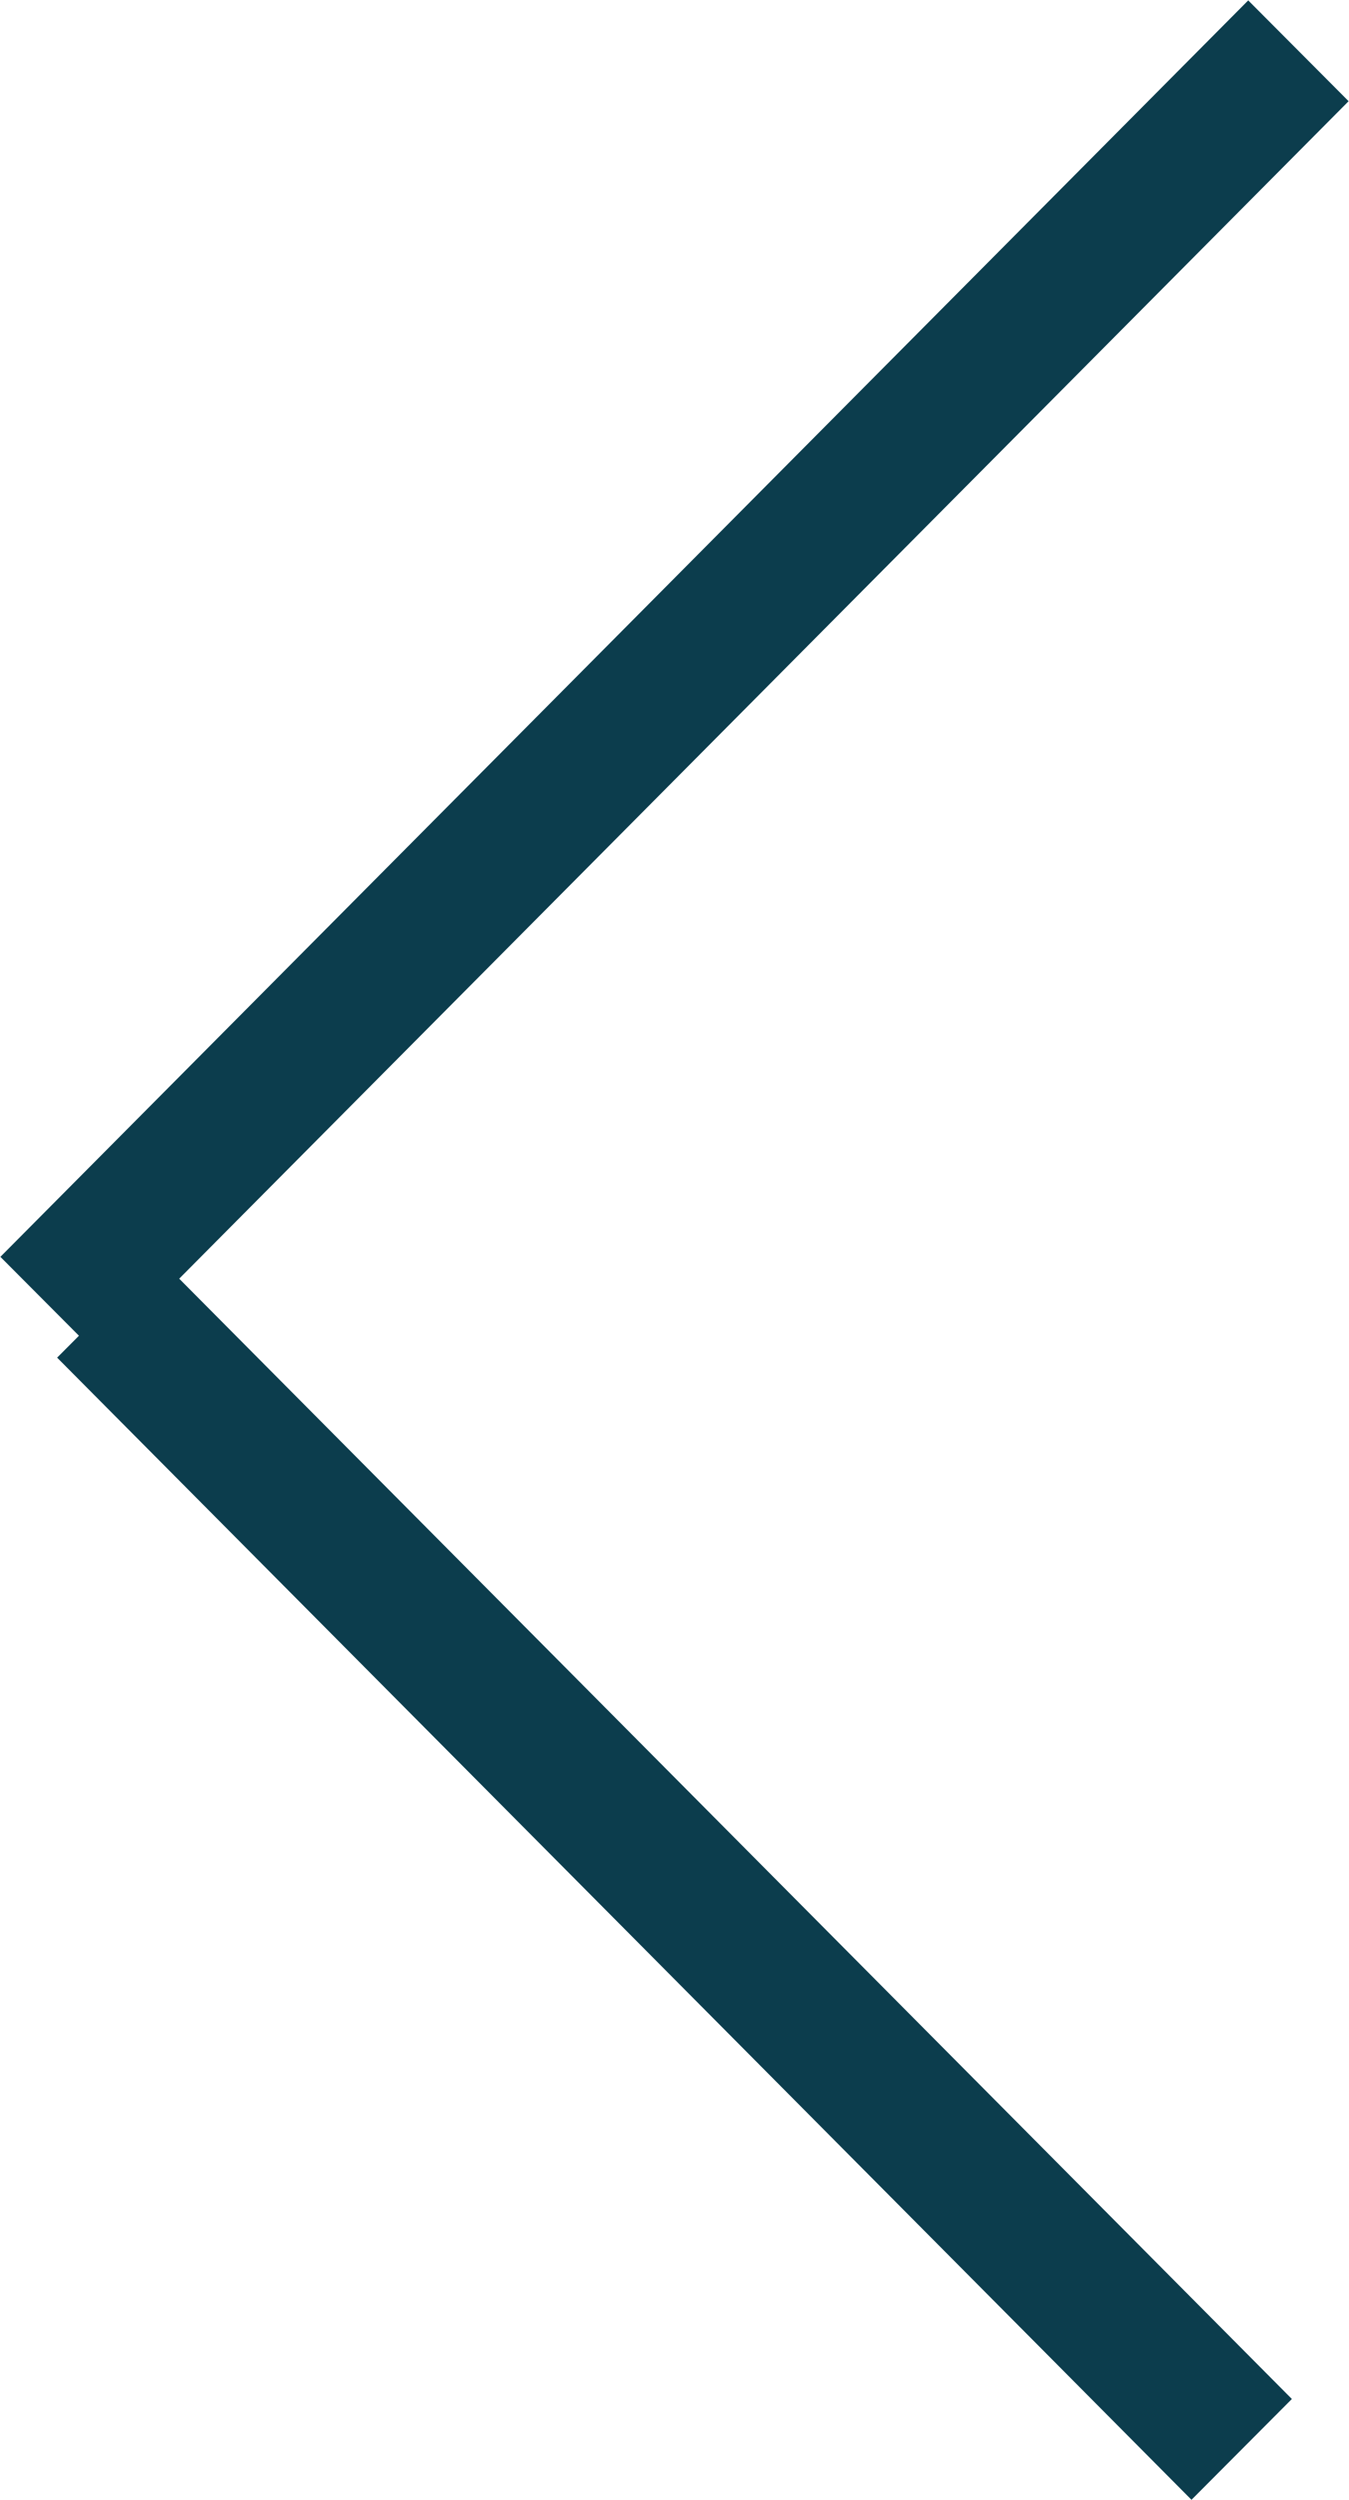
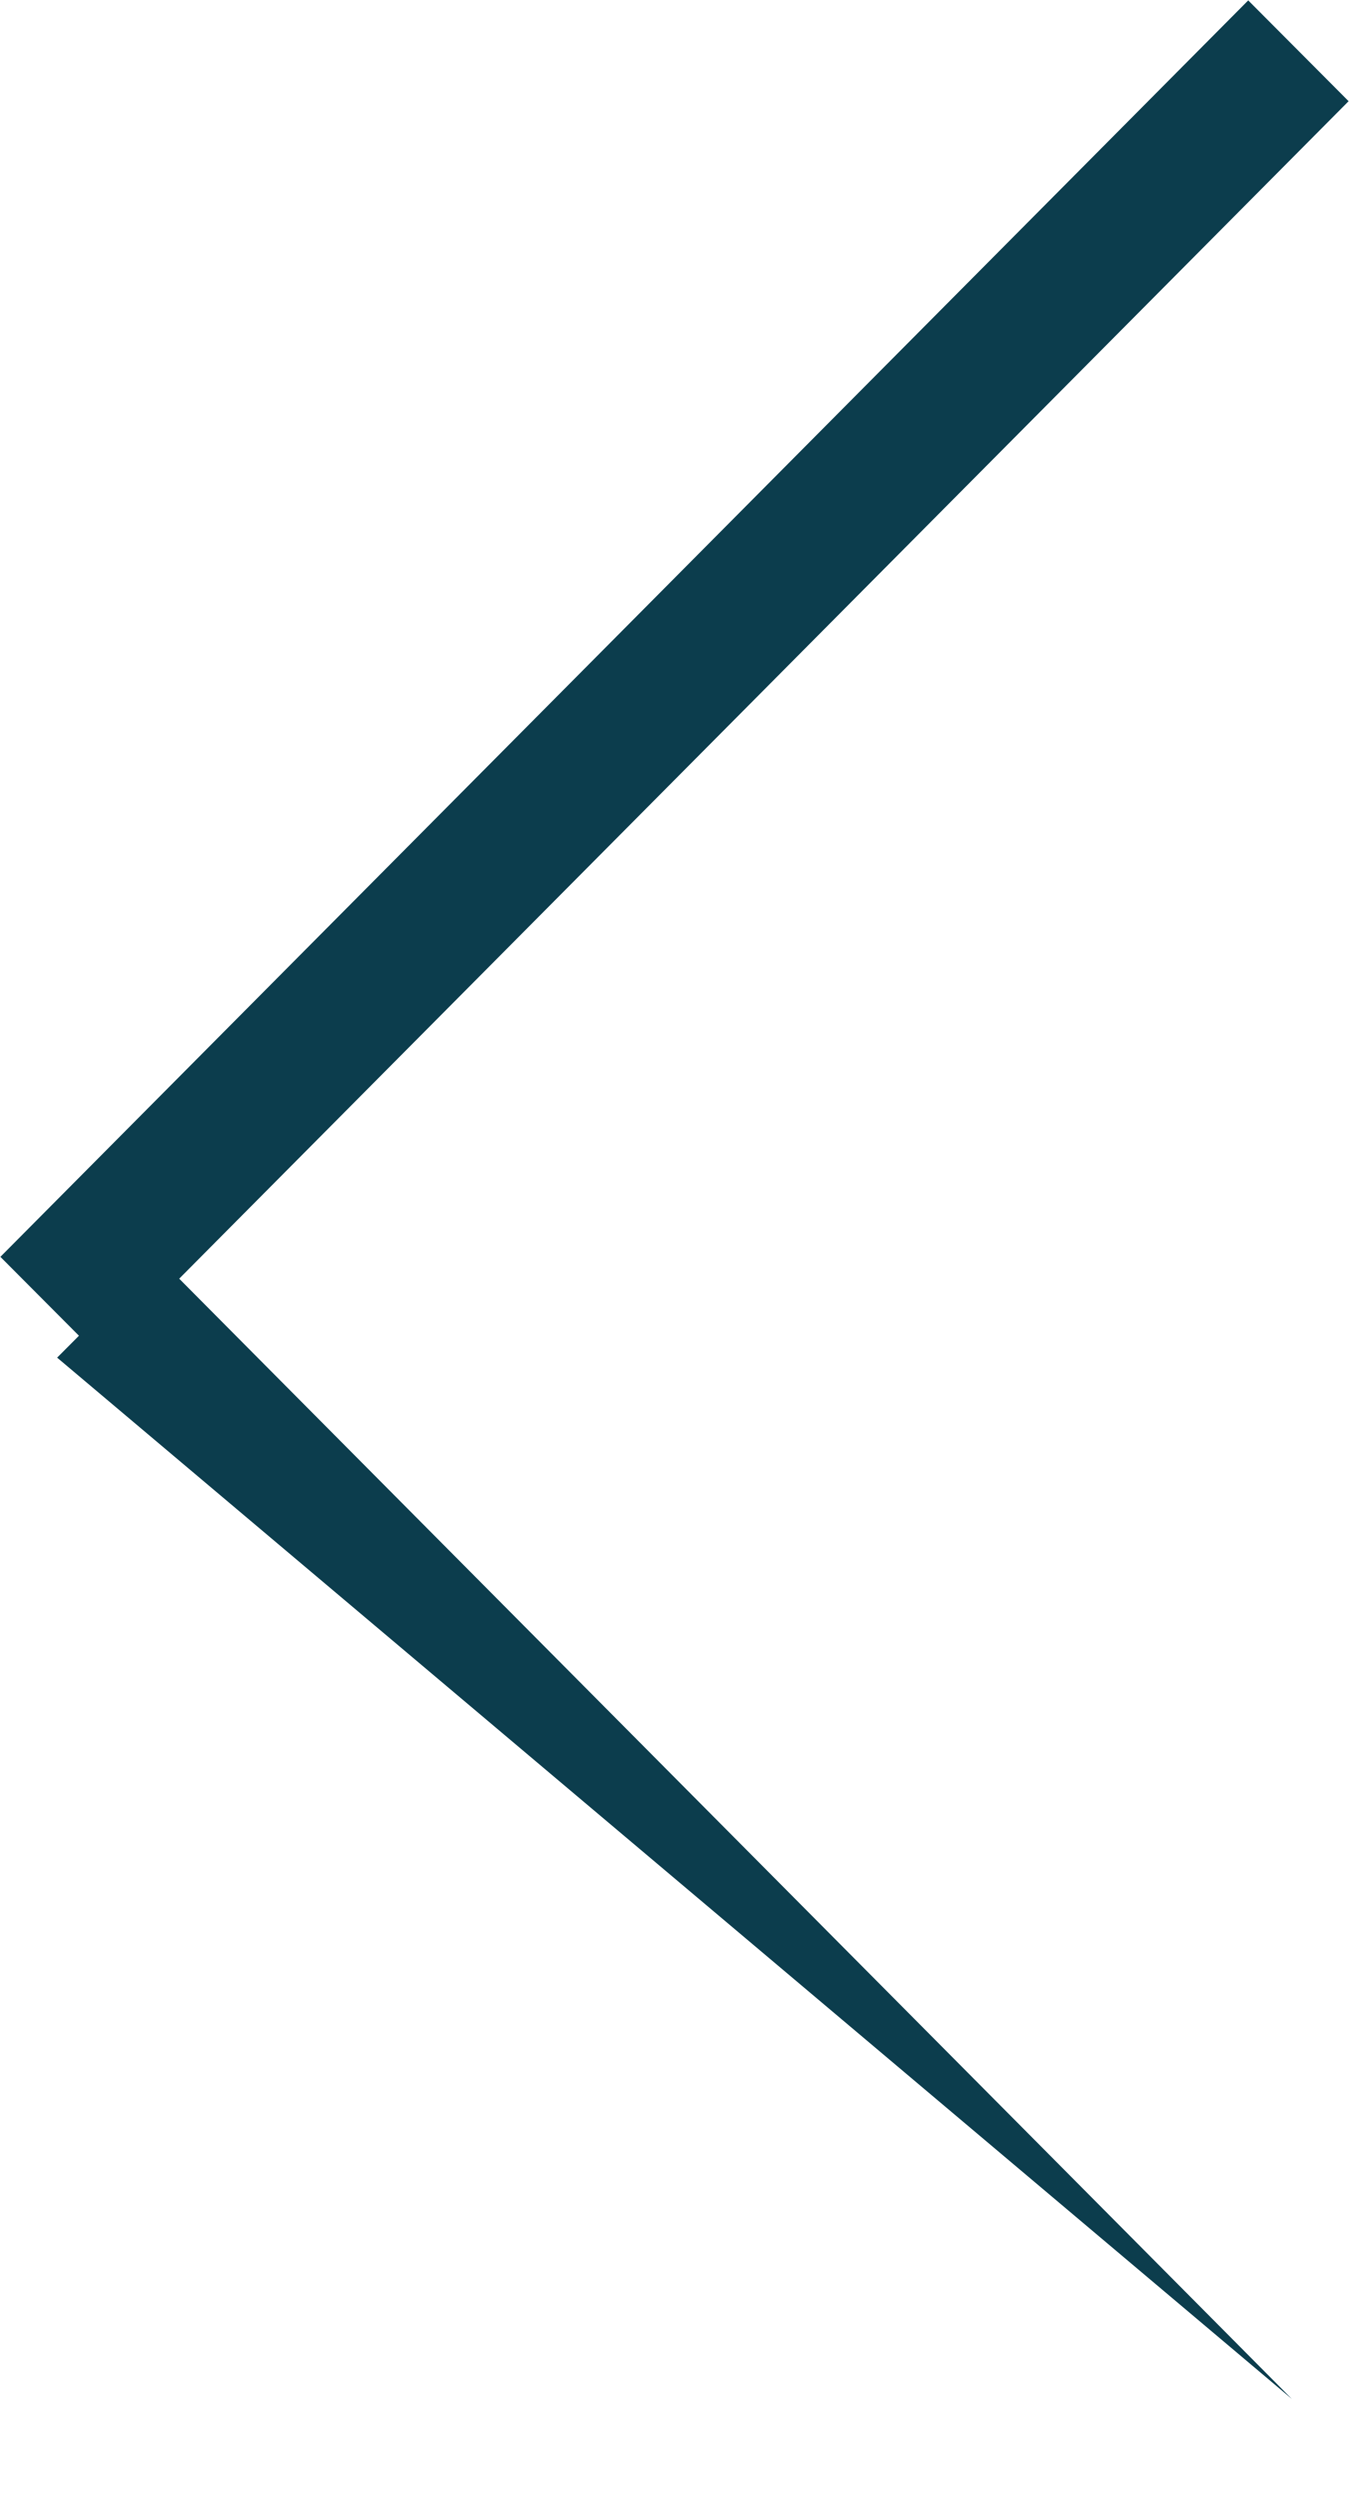
<svg xmlns="http://www.w3.org/2000/svg" version="1.2" baseProfile="tiny-ps" viewBox="0 0 34 63" width="34" height="63">
  <title>úroveň 2</title>
  <style>
		tspan { white-space:pre }
		.shp0 { fill: #0c3d4d } 
	</style>
  <g id="úroveň 2">
    <g id="Rotujicí banner">
      <g id="Posuvné šipky">
-         <path id="Tvar 1" class="shp0" d="M31.46 0.01L33.99 2.55L2.54 34.21L0.01 31.67L31.46 0.01ZM1.44 34.21L3.97 31.67L32.56 60.45L30.03 62.99L1.44 34.21Z" />
+         <path id="Tvar 1" class="shp0" d="M31.46 0.01L33.99 2.55L2.54 34.21L0.01 31.67L31.46 0.01ZM1.44 34.21L3.97 31.67L32.56 60.45L1.44 34.21Z" />
      </g>
    </g>
  </g>
</svg>